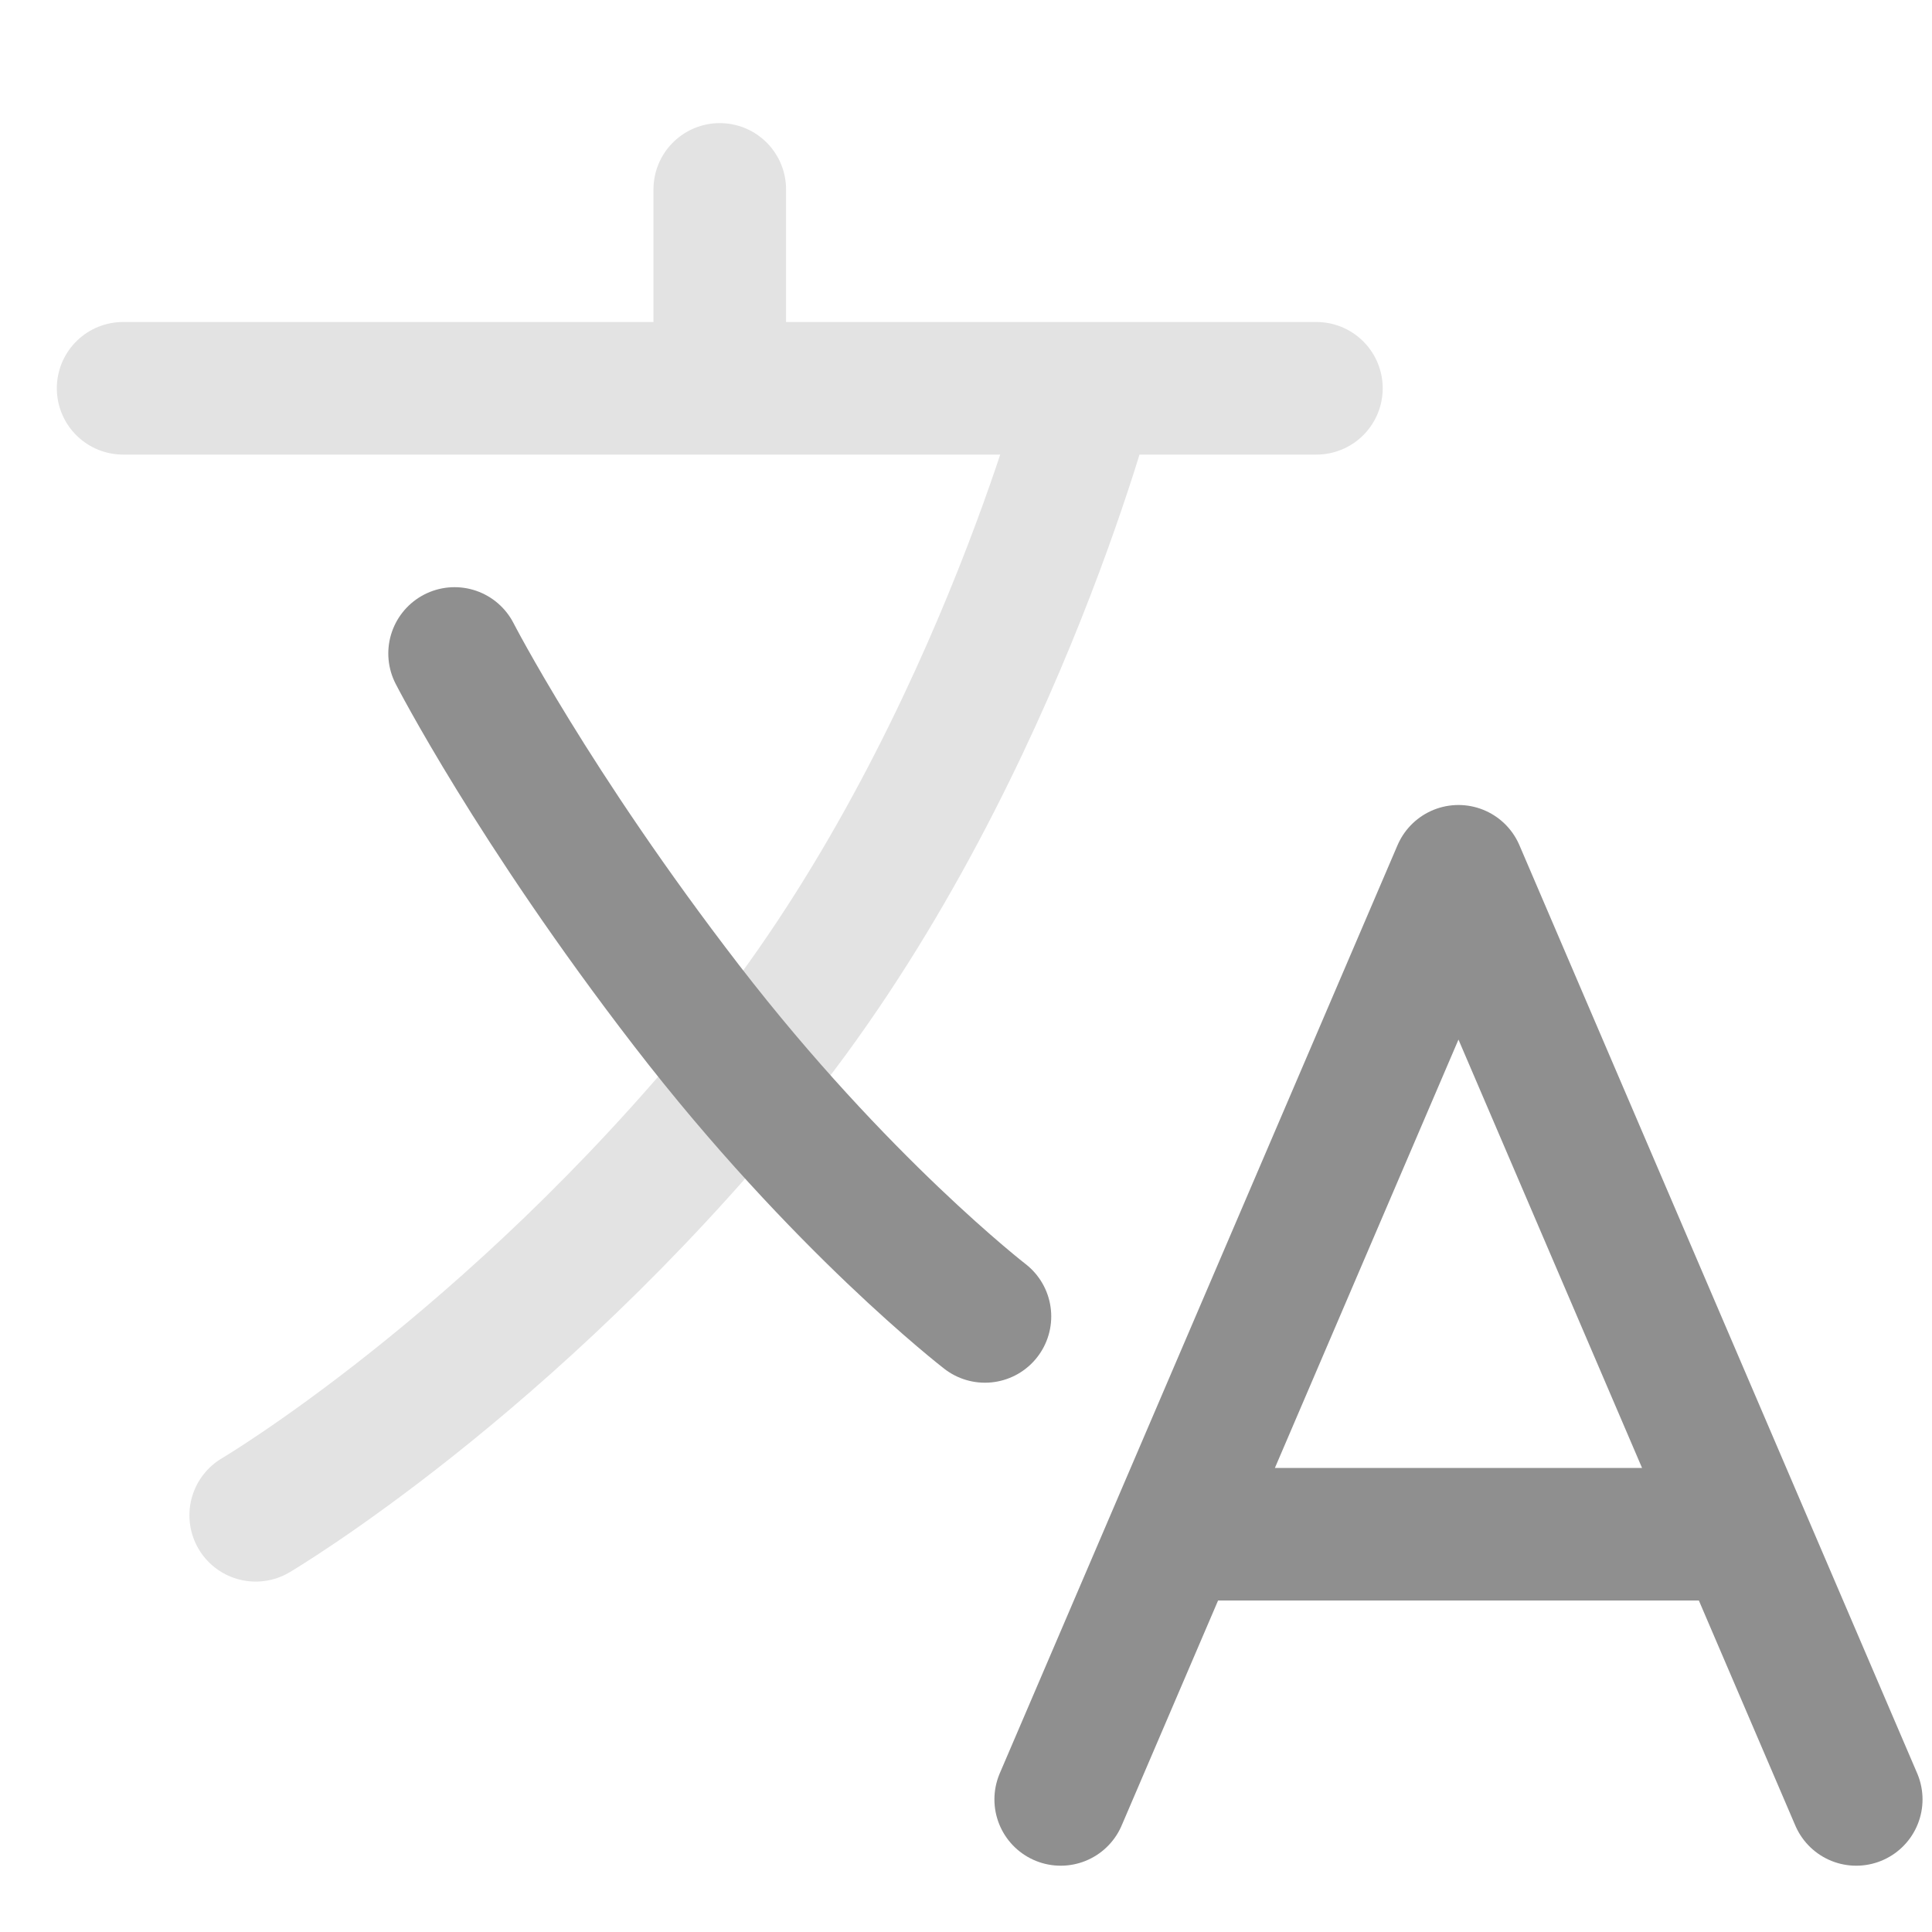
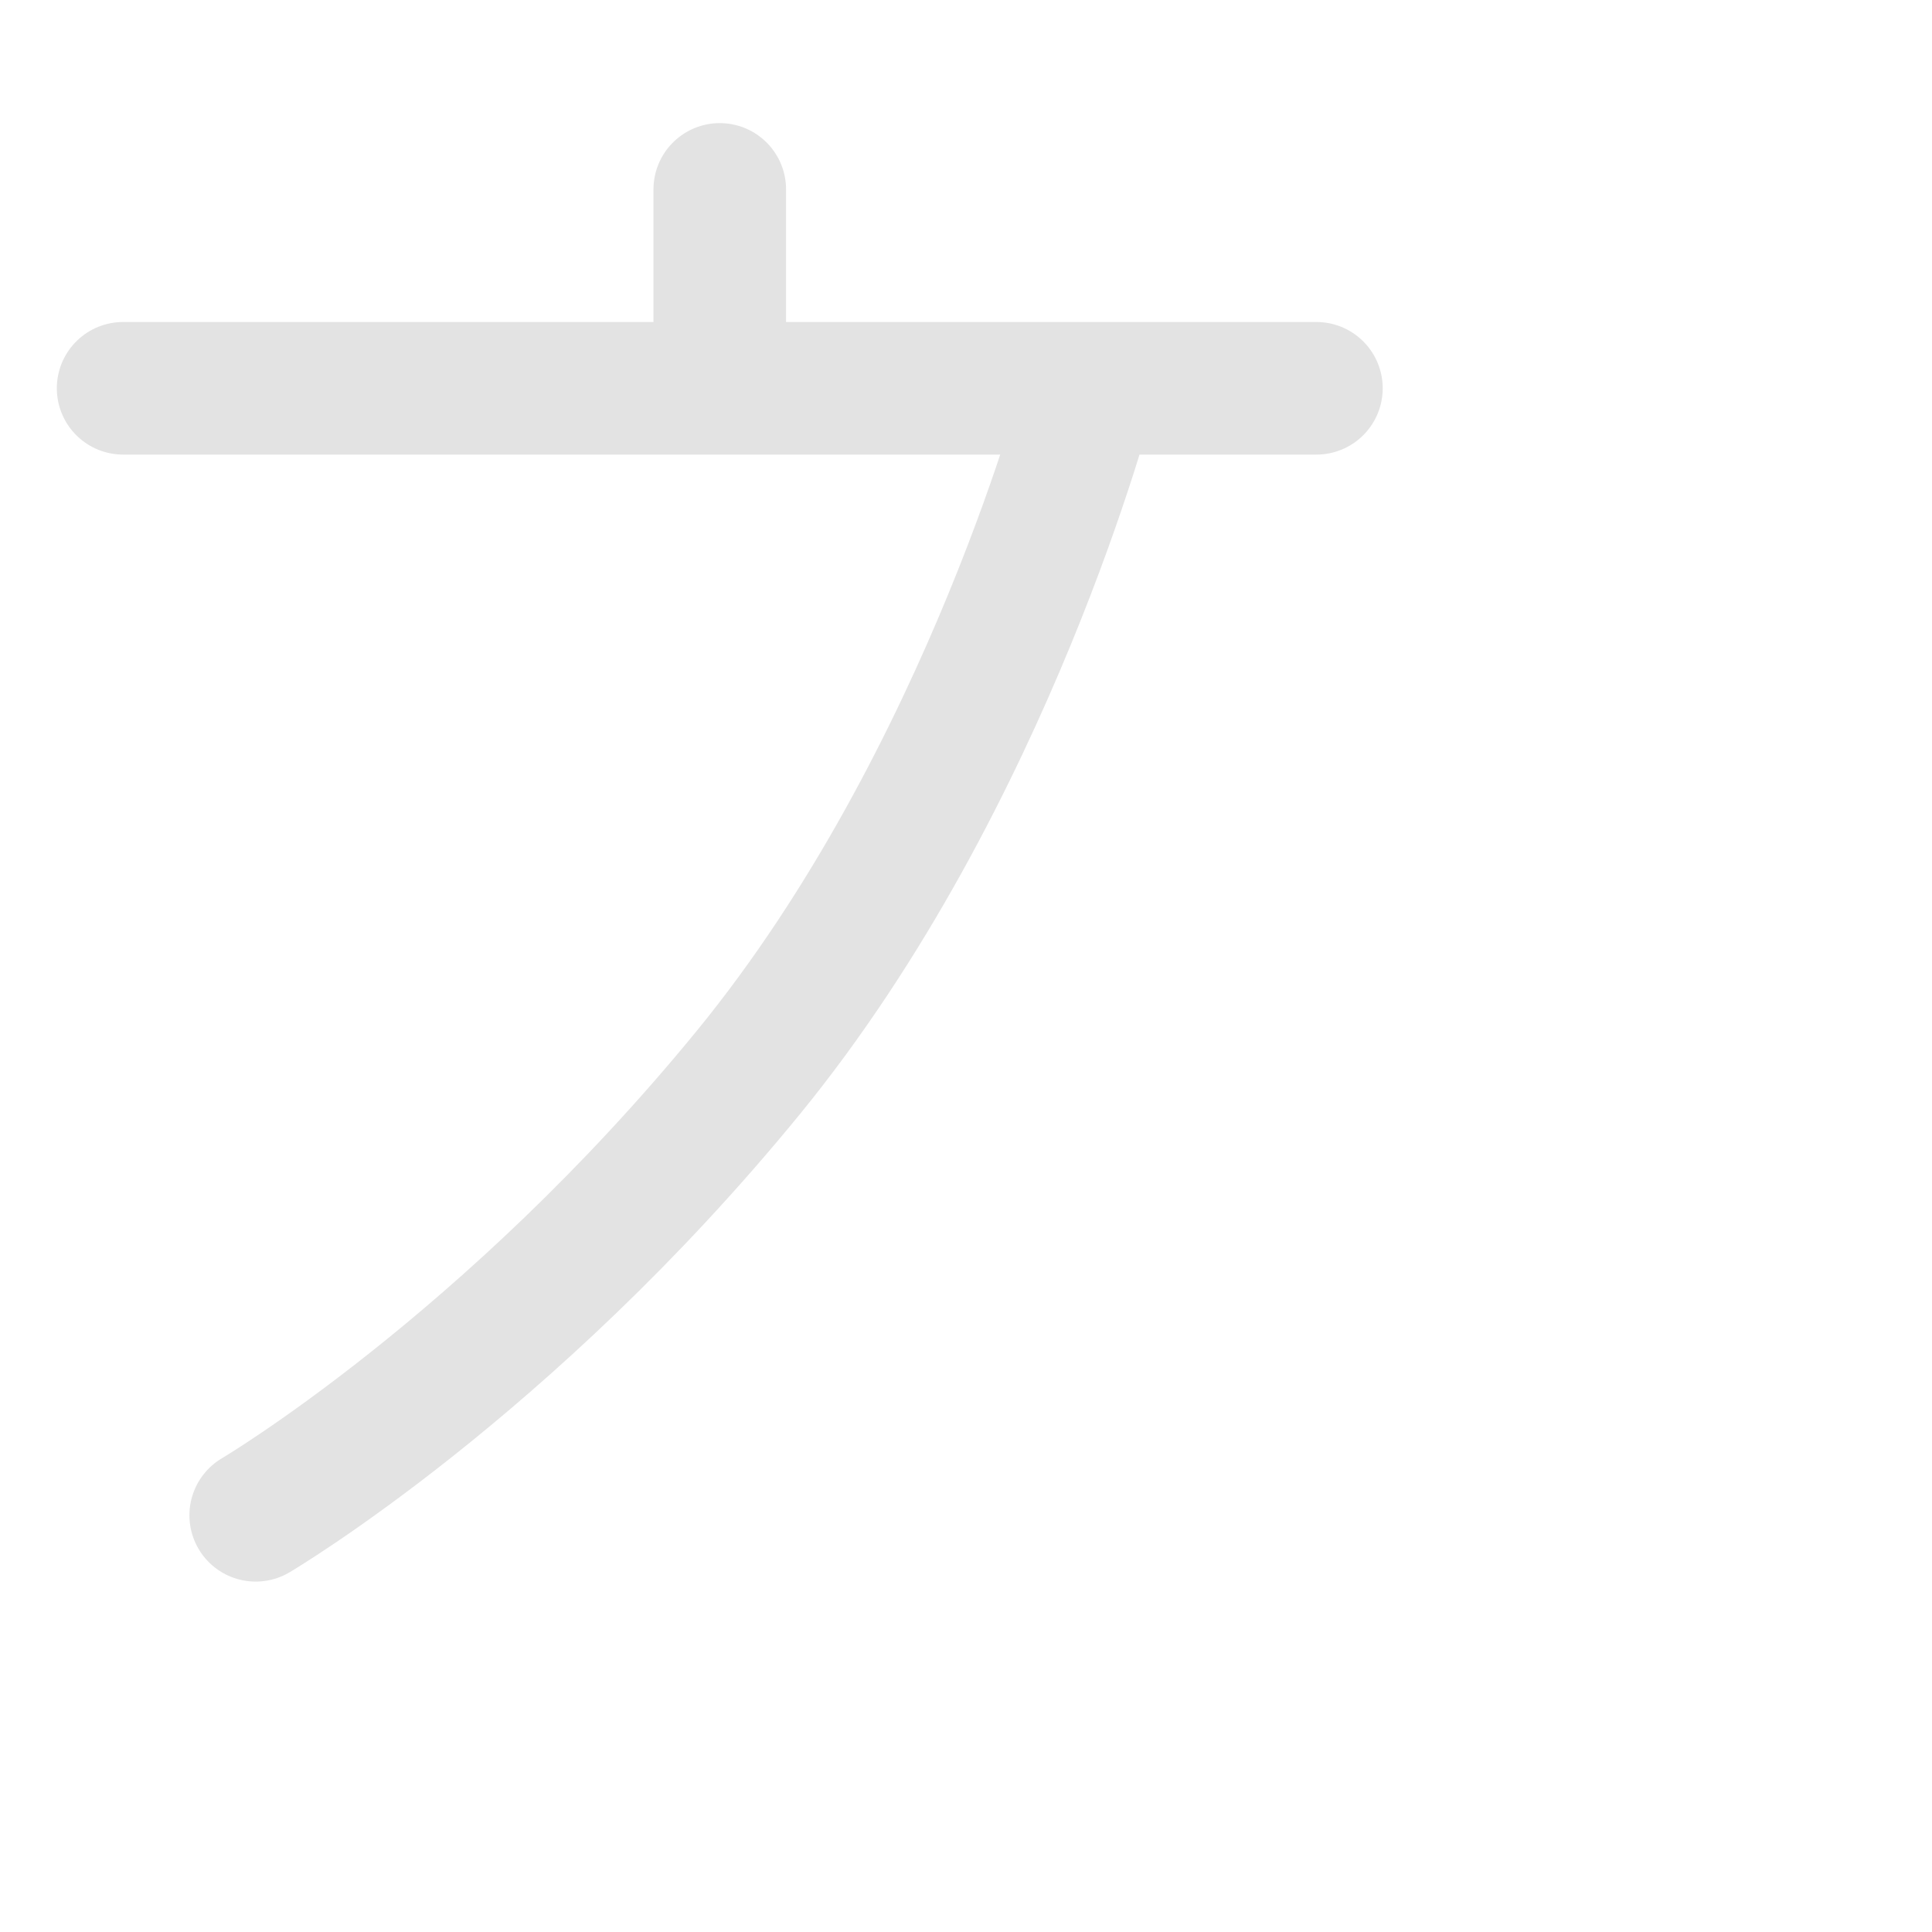
<svg xmlns="http://www.w3.org/2000/svg" width="51" height="51" fill="none" viewBox="0 0 51 51">
  <path stroke="#E3E3E3" stroke-linecap="round" stroke-linejoin="round" stroke-width="3.5" d="M3.25 10.25h31.5M19 5v5.25m9.767 0s-2.658 10.281-9.001 18.047C13.422 36.062 6.75 40 6.75 40" />
-   <path stroke="#8F8F8F" stroke-linecap="round" stroke-linejoin="round" stroke-width="3.5" d="M26 34.75s-3.828-2.953-7.875-8.203C14.078 21.297 12 17.25 12 17.25M28 47.5 38.5 23 49 47.5m-17.773-7h14.546" />
</svg>